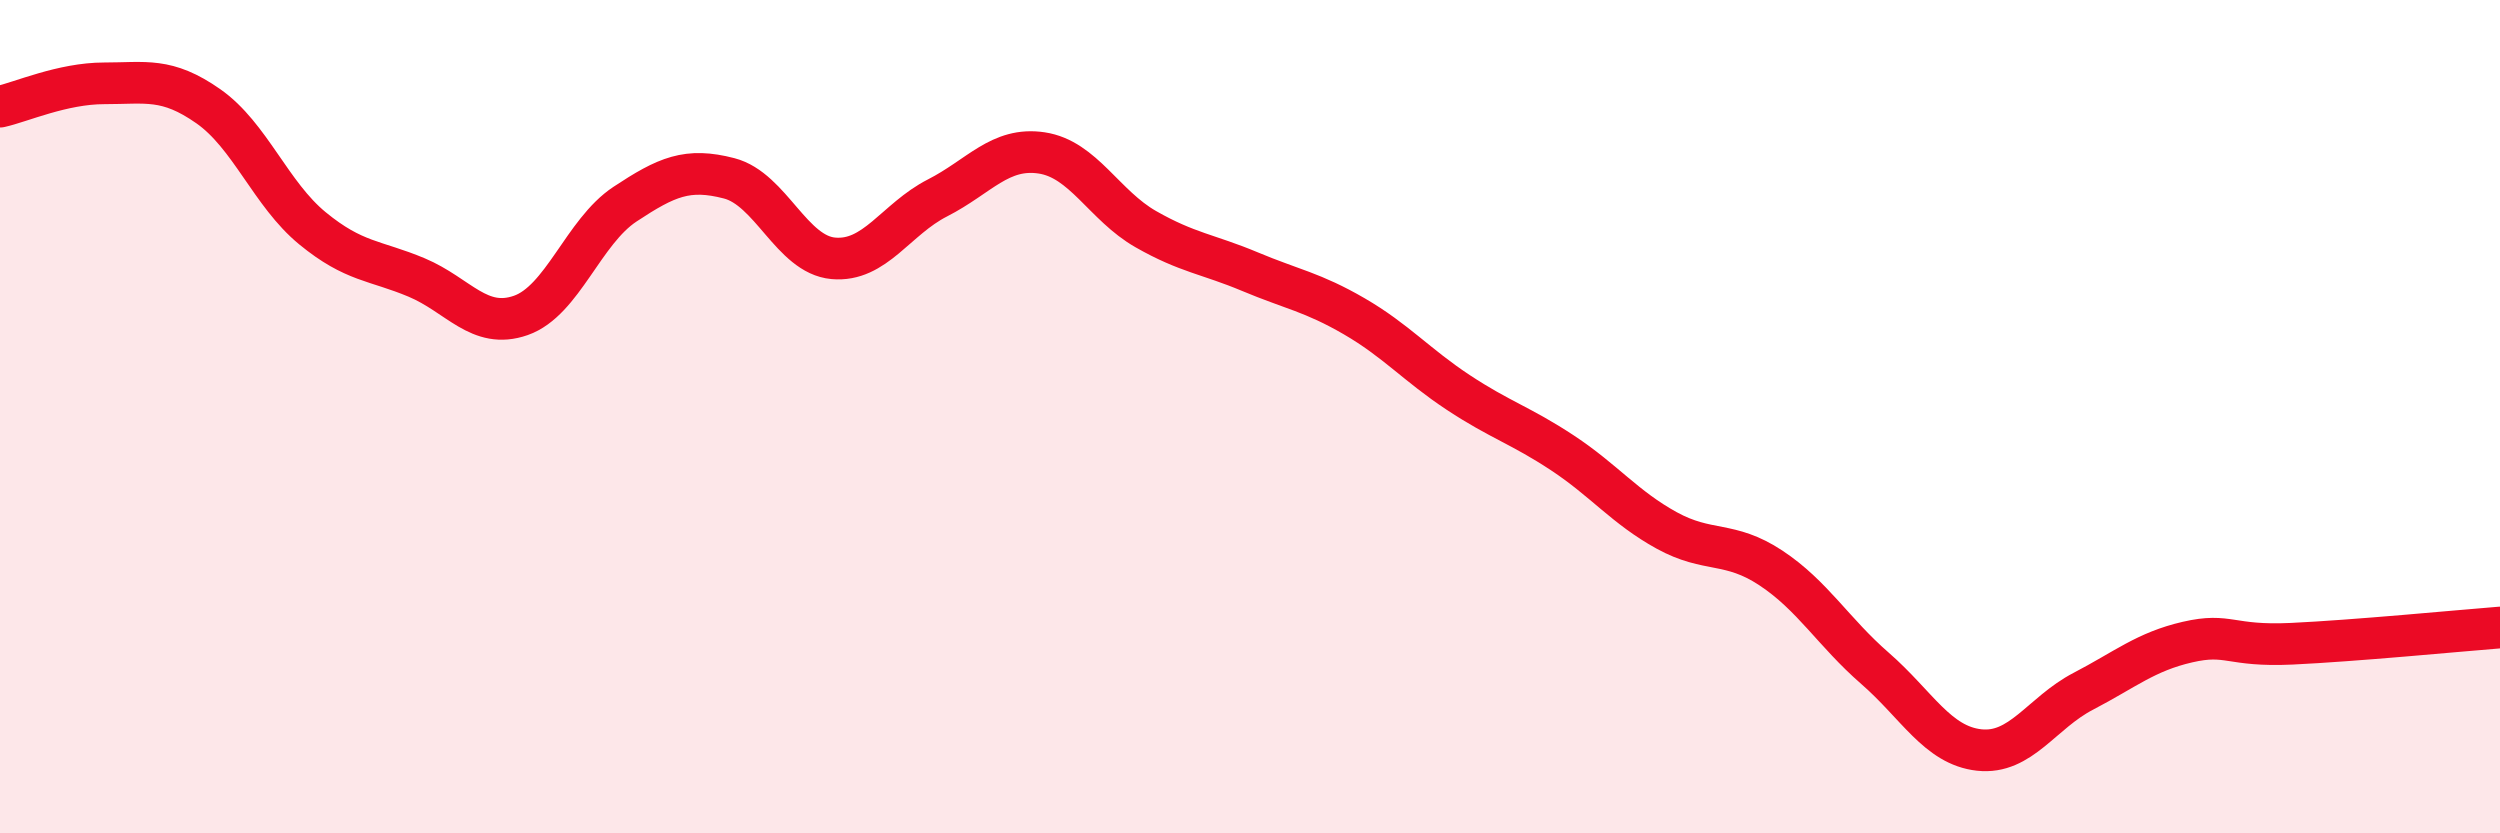
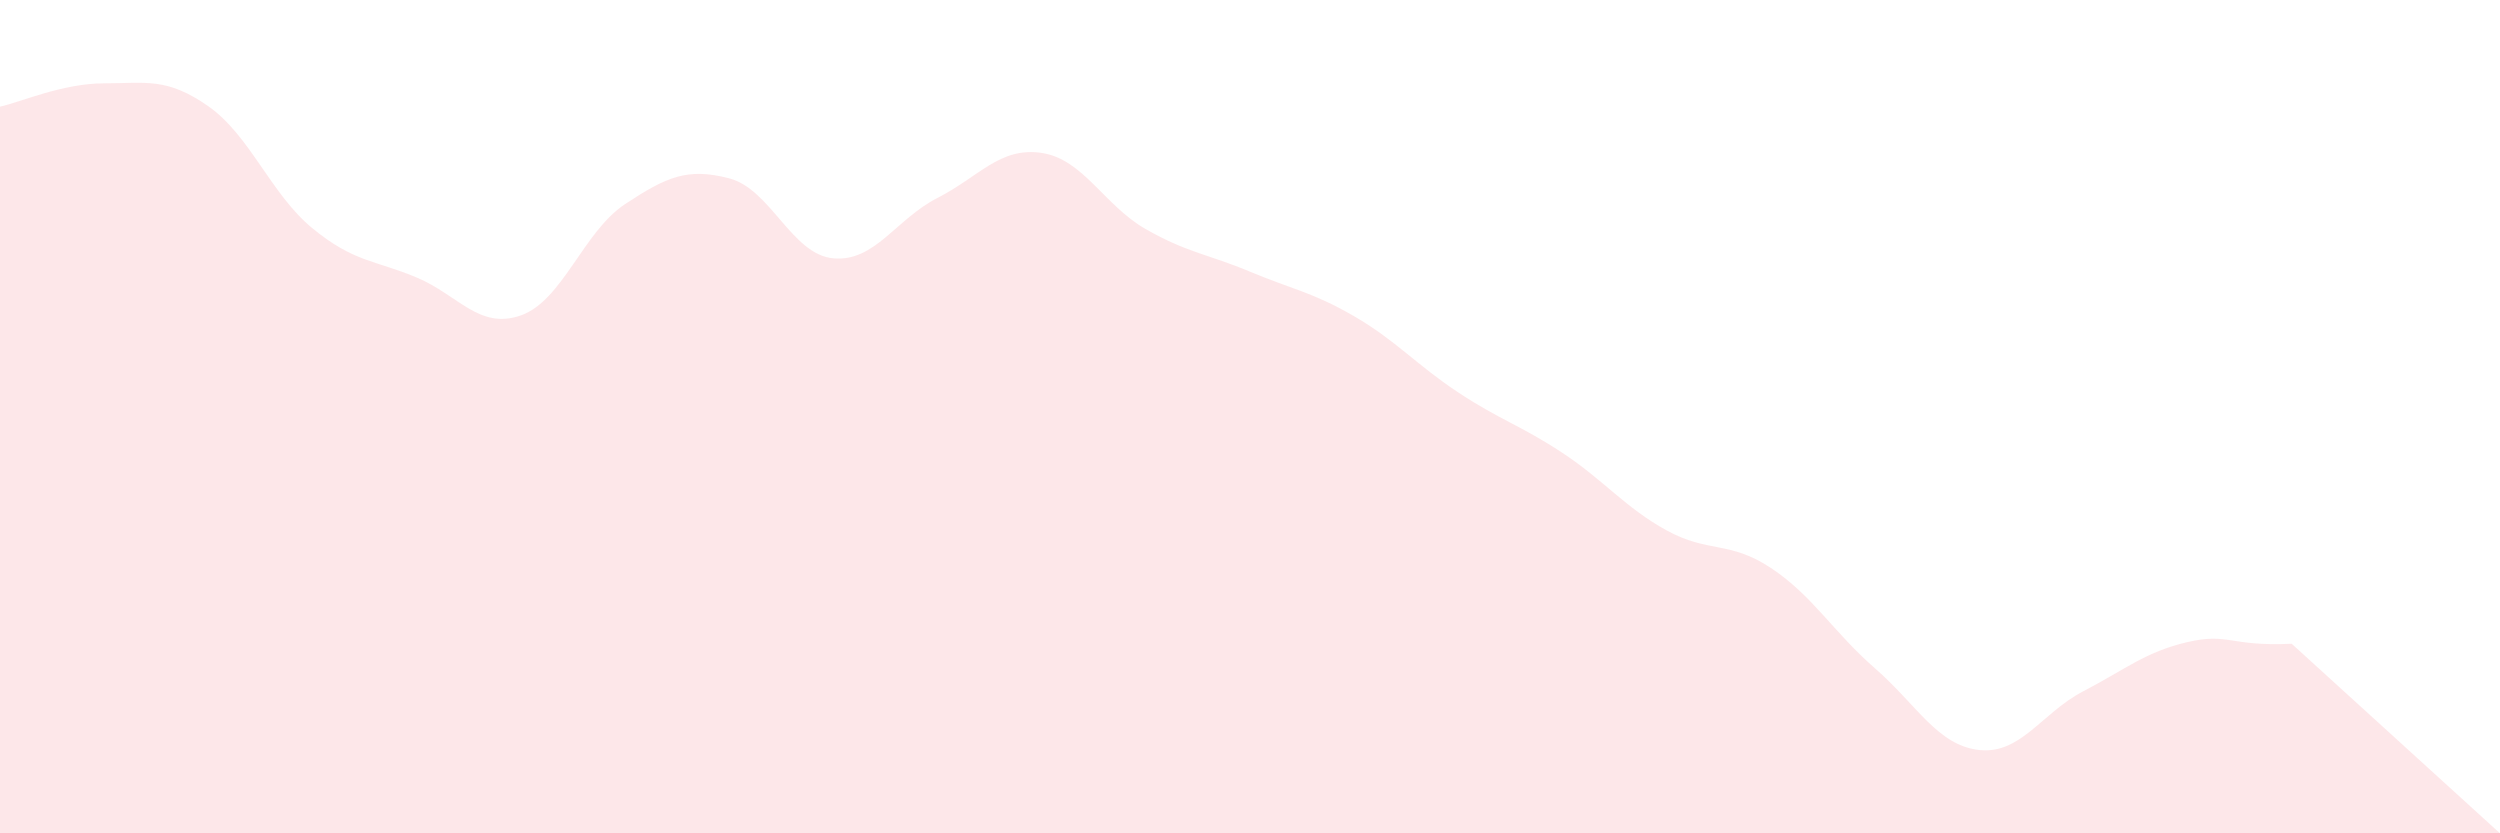
<svg xmlns="http://www.w3.org/2000/svg" width="60" height="20" viewBox="0 0 60 20">
-   <path d="M 0,2.56 C 0.5,2.45 1.5,2 2.5,2 C 3.5,2 4,1.85 5,2.55 C 6,3.25 6.5,4.66 7.5,5.48 C 8.5,6.3 9,6.24 10,6.66 C 11,7.08 11.5,7.92 12.5,7.57 C 13.5,7.22 14,5.56 15,4.9 C 16,4.24 16.5,4.02 17.5,4.28 C 18.5,4.54 19,6.11 20,6.2 C 21,6.29 21.5,5.26 22.5,4.75 C 23.5,4.24 24,3.52 25,3.67 C 26,3.82 26.5,4.93 27.5,5.5 C 28.5,6.07 29,6.1 30,6.52 C 31,6.94 31.5,7.01 32.5,7.59 C 33.5,8.17 34,8.76 35,9.42 C 36,10.08 36.5,10.21 37.5,10.87 C 38.5,11.53 39,12.18 40,12.73 C 41,13.28 41.5,12.97 42.5,13.63 C 43.5,14.29 44,15.17 45,16.04 C 46,16.91 46.5,17.89 47.5,18 C 48.5,18.11 49,17.11 50,16.59 C 51,16.07 51.5,15.64 52.5,15.41 C 53.5,15.18 53.5,15.52 55,15.45 C 56.5,15.38 59,15.14 60,15.06L60 20L0 20Z" fill="#EB0A25" opacity="0.1" stroke-linecap="round" stroke-linejoin="round" />
-   <path d="M 0,2.56 C 0.5,2.45 1.5,2 2.5,2 C 3.5,2 4,1.85 5,2.55 C 6,3.25 6.5,4.66 7.5,5.48 C 8.5,6.3 9,6.24 10,6.66 C 11,7.08 11.5,7.92 12.5,7.57 C 13.5,7.22 14,5.56 15,4.9 C 16,4.24 16.5,4.02 17.5,4.28 C 18.5,4.54 19,6.11 20,6.2 C 21,6.29 21.5,5.26 22.5,4.75 C 23.5,4.24 24,3.52 25,3.67 C 26,3.82 26.5,4.93 27.5,5.5 C 28.5,6.07 29,6.1 30,6.52 C 31,6.94 31.5,7.01 32.5,7.59 C 33.5,8.17 34,8.76 35,9.42 C 36,10.08 36.5,10.21 37.5,10.87 C 38.5,11.53 39,12.18 40,12.73 C 41,13.28 41.5,12.97 42.5,13.63 C 43.5,14.29 44,15.17 45,16.04 C 46,16.91 46.5,17.89 47.5,18 C 48.5,18.11 49,17.11 50,16.59 C 51,16.07 51.5,15.64 52.5,15.41 C 53.5,15.18 53.5,15.52 55,15.45 C 56.5,15.38 59,15.14 60,15.06" stroke="#EB0A25" stroke-width="1" fill="none" stroke-linecap="round" stroke-linejoin="round" />
+   <path d="M 0,2.56 C 0.5,2.45 1.5,2 2.5,2 C 3.5,2 4,1.85 5,2.55 C 6,3.25 6.5,4.66 7.5,5.48 C 8.5,6.3 9,6.24 10,6.66 C 11,7.08 11.5,7.92 12.5,7.57 C 13.5,7.22 14,5.56 15,4.9 C 16,4.24 16.5,4.02 17.5,4.28 C 18.5,4.54 19,6.11 20,6.2 C 21,6.29 21.5,5.26 22.5,4.75 C 23.5,4.24 24,3.52 25,3.67 C 26,3.82 26.5,4.93 27.5,5.5 C 28.5,6.07 29,6.1 30,6.52 C 31,6.94 31.5,7.01 32.5,7.59 C 33.5,8.17 34,8.76 35,9.42 C 36,10.08 36.5,10.21 37.5,10.87 C 38.5,11.53 39,12.18 40,12.73 C 41,13.28 41.5,12.97 42.5,13.63 C 43.5,14.29 44,15.17 45,16.04 C 46,16.91 46.5,17.89 47.5,18 C 48.5,18.11 49,17.11 50,16.59 C 51,16.07 51.5,15.64 52.5,15.41 C 53.5,15.18 53.5,15.52 55,15.45 L60 20L0 20Z" fill="#EB0A25" opacity="0.1" stroke-linecap="round" stroke-linejoin="round" />
</svg>